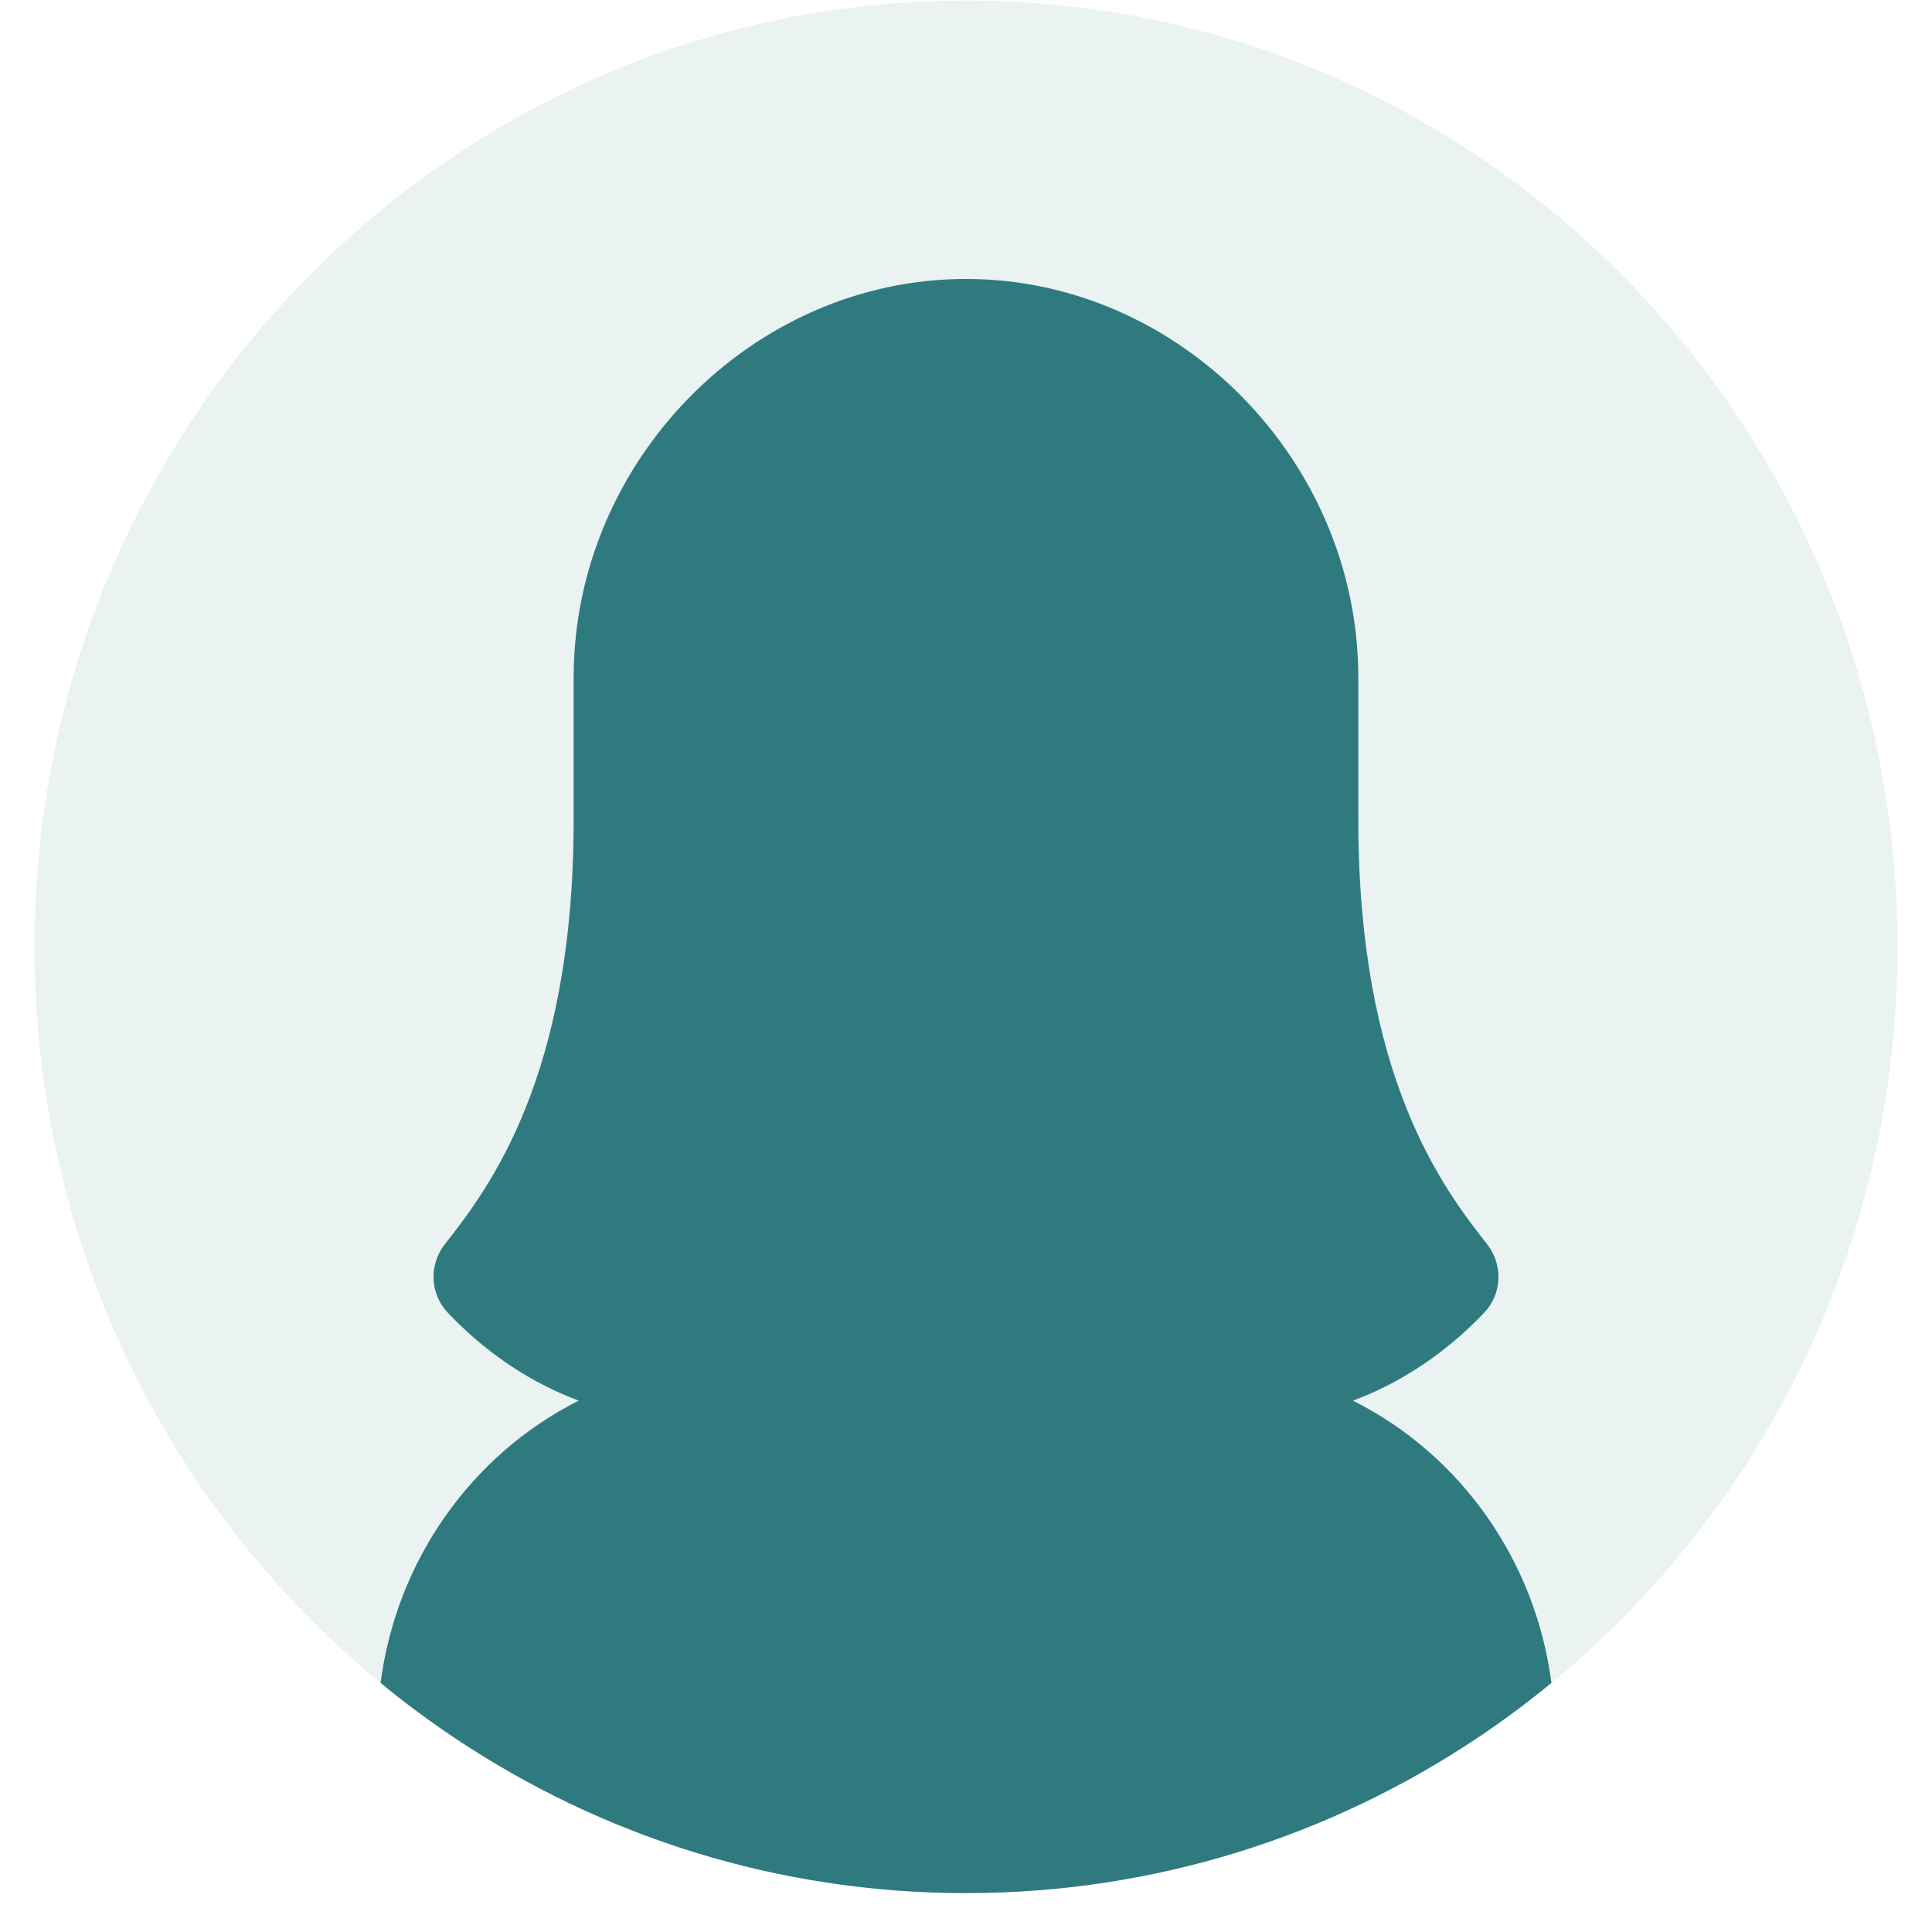
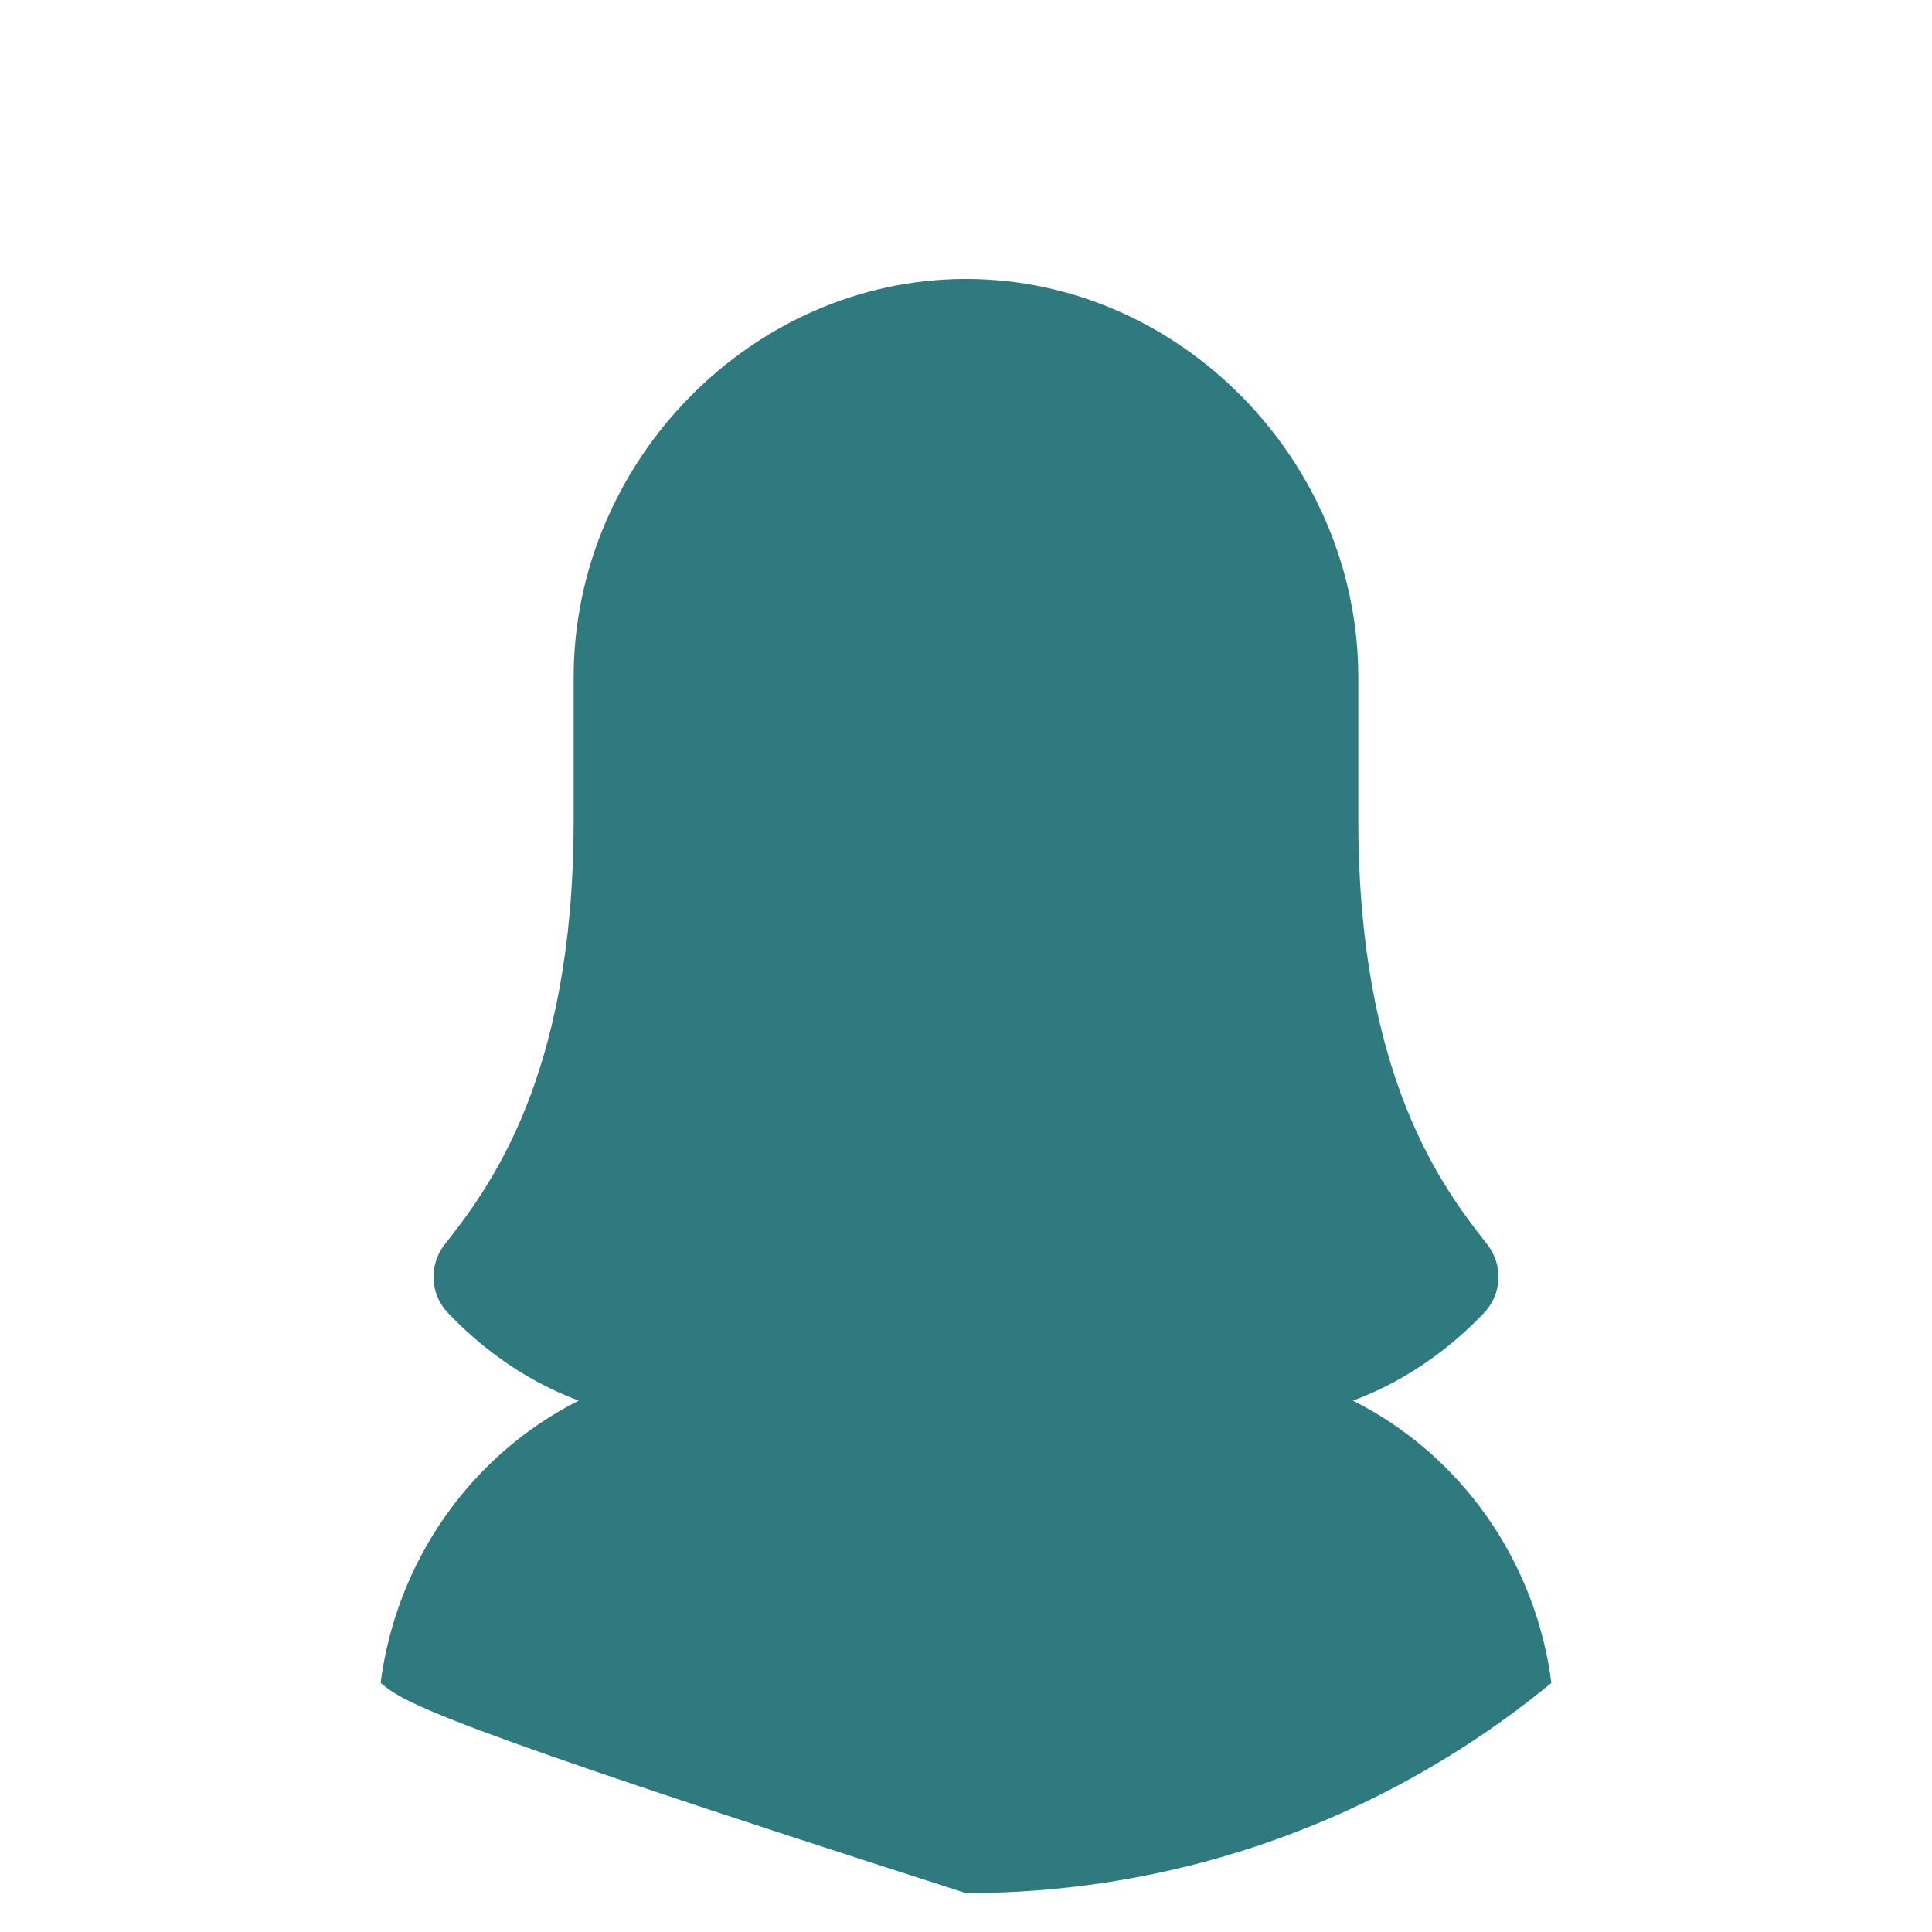
<svg xmlns="http://www.w3.org/2000/svg" width="49" height="49" viewBox="0 0 49 49" fill="none">
-   <path d="M48.125 24.014C48.125 30.729 45.41 36.8 41.035 41.156C40.65 41.538 40.252 41.909 39.842 42.264C39.679 42.406 39.514 42.546 39.347 42.683C38.745 43.178 38.12 43.644 37.471 44.077C33.748 46.566 29.29 48.014 24.5 48.014C19.709 48.014 15.252 46.566 11.529 44.077C10.88 43.644 10.255 43.178 9.653 42.683C9.486 42.546 9.321 42.406 9.158 42.264C8.747 41.909 8.35 41.538 7.965 41.156C3.59 36.8 0.875 30.729 0.875 24.014C0.875 10.759 11.452 0.014 24.5 0.014C37.548 0.014 48.125 10.759 48.125 24.014Z" fill="#2F7A7F" fill-opacity="0.1" />
-   <path d="M39.347 42.683C38.745 43.178 38.12 43.644 37.471 44.077C33.748 46.566 29.29 48.014 24.5 48.014C19.709 48.014 15.252 46.566 11.529 44.077C10.88 43.644 10.254 43.178 9.653 42.683C10.051 39.6 11.936 36.904 14.677 35.524C13.142 34.953 12.033 34.008 11.357 33.293C10.903 32.816 10.874 32.08 11.28 31.56C12.417 30.116 14.528 27.322 14.549 20.895V17.184C14.549 11.704 19.07 7.075 24.5 7.075C29.93 7.075 34.45 11.704 34.45 17.184V20.794C34.45 27.293 36.575 30.108 37.72 31.56C38.125 32.08 38.097 32.816 37.642 33.293C36.966 34.008 35.85 34.953 34.315 35.524C37.063 36.904 38.949 39.6 39.347 42.683Z" fill="#2F7A7F" />
+   <path d="M39.347 42.683C38.745 43.178 38.12 43.644 37.471 44.077C33.748 46.566 29.29 48.014 24.5 48.014C10.88 43.644 10.254 43.178 9.653 42.683C10.051 39.6 11.936 36.904 14.677 35.524C13.142 34.953 12.033 34.008 11.357 33.293C10.903 32.816 10.874 32.08 11.28 31.56C12.417 30.116 14.528 27.322 14.549 20.895V17.184C14.549 11.704 19.07 7.075 24.5 7.075C29.93 7.075 34.45 11.704 34.45 17.184V20.794C34.45 27.293 36.575 30.108 37.72 31.56C38.125 32.08 38.097 32.816 37.642 33.293C36.966 34.008 35.85 34.953 34.315 35.524C37.063 36.904 38.949 39.6 39.347 42.683Z" fill="#2F7A7F" />
</svg>